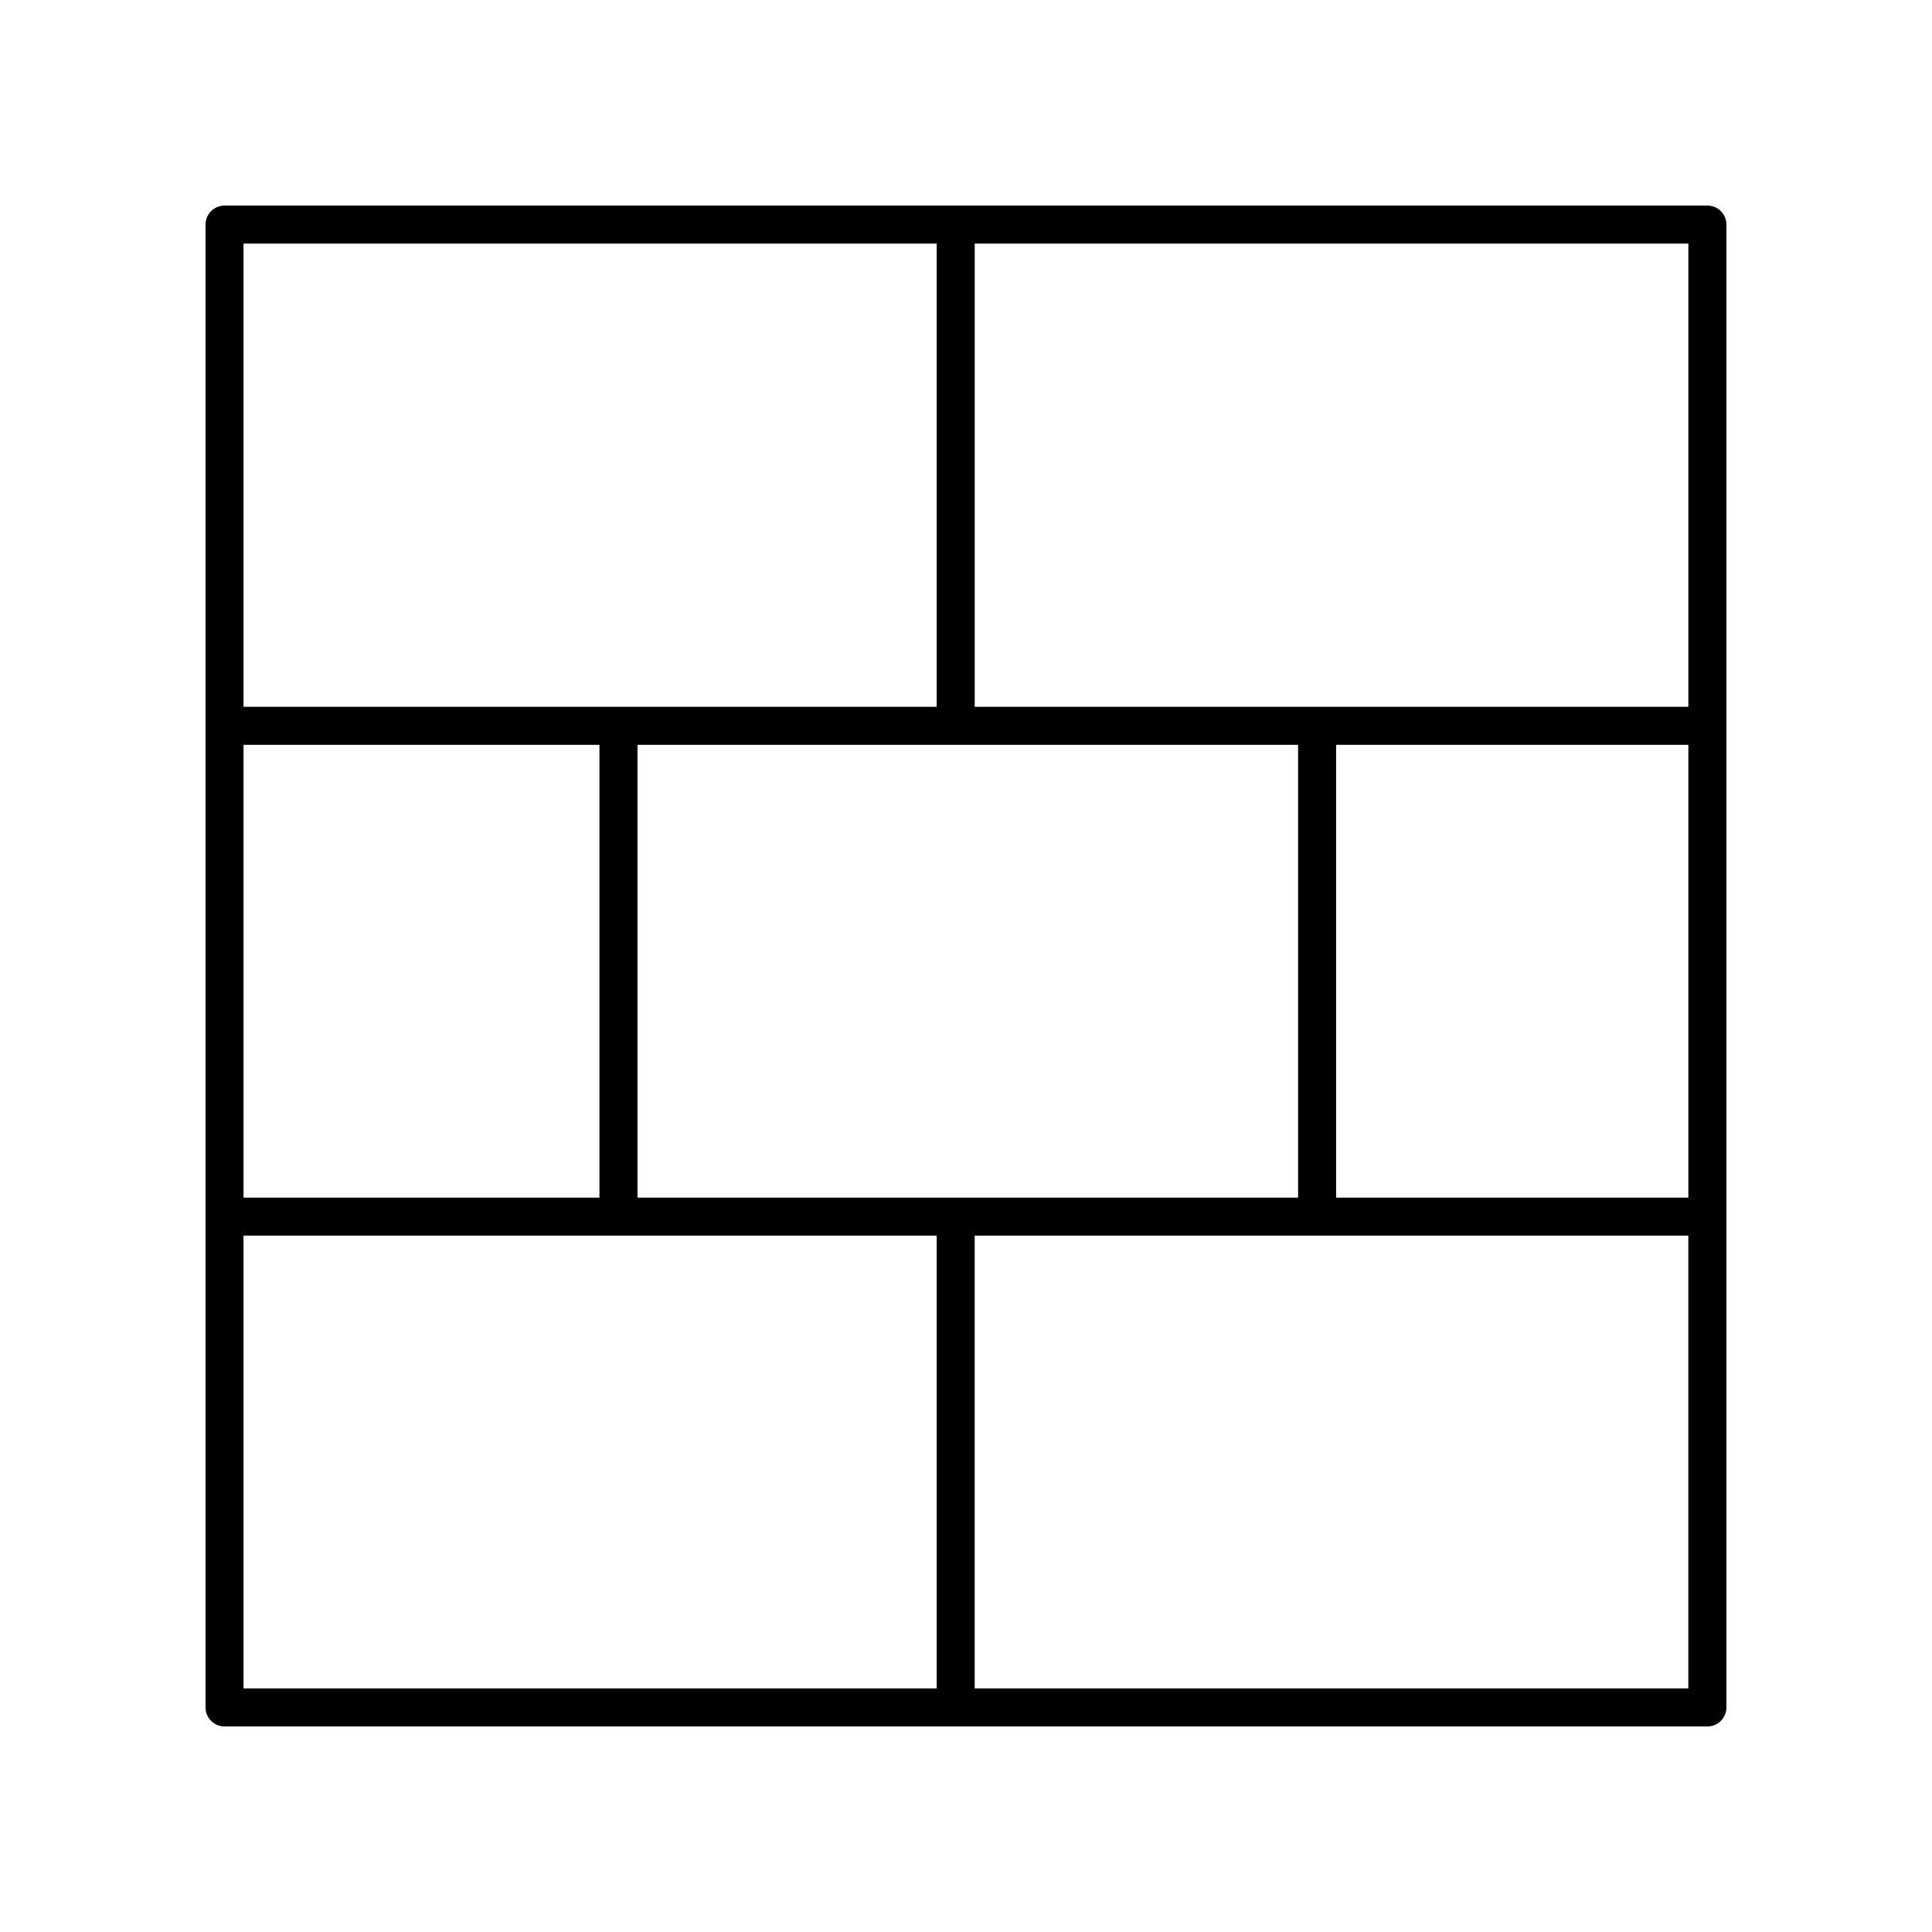
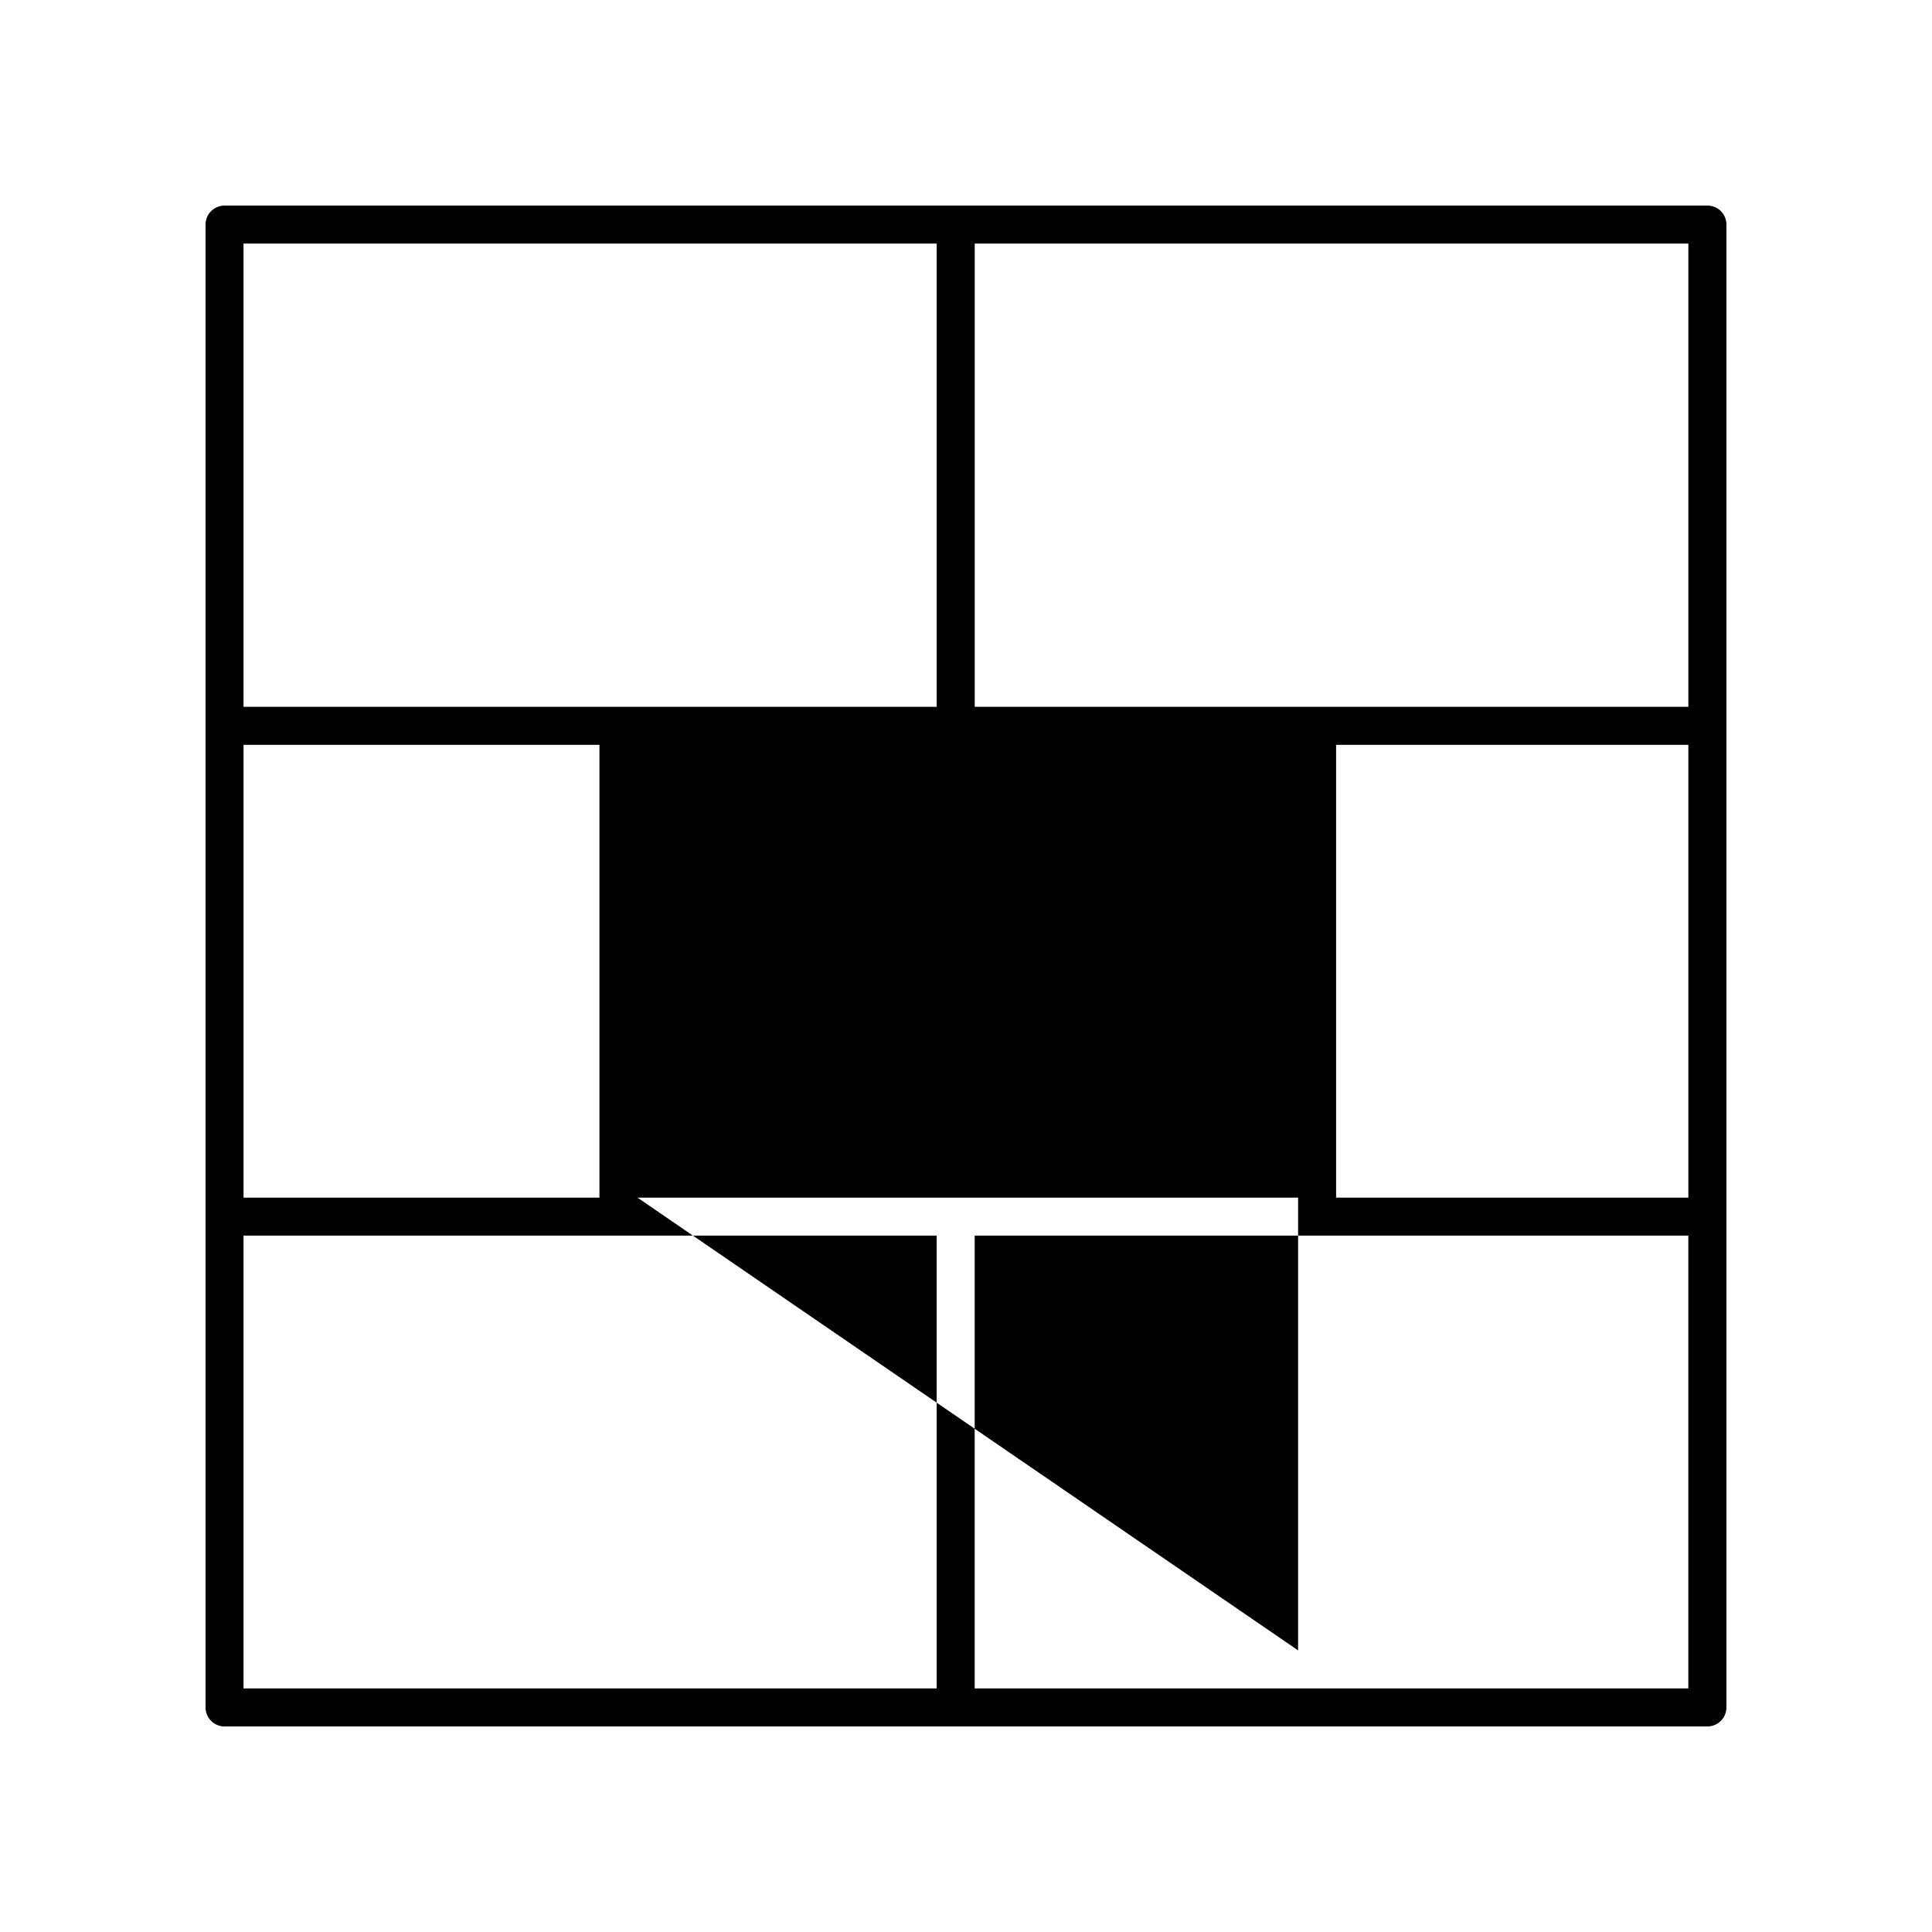
<svg xmlns="http://www.w3.org/2000/svg" fill="#000000" width="800px" height="800px" version="1.1" viewBox="144 144 512 512">
-   <path d="m596.48 198.48h-392.97c-2.785 0-5.039 2.254-5.039 5.039v392.97c0 2.781 2.254 5.039 5.039 5.039h388.17l4.801-0.004c2.785 0 5.039-2.254 5.039-5.039v-392.97c0-2.781-2.254-5.035-5.039-5.035zm-283.54 262.9v-119.99h175.07v119.99zm-104.4-119.99h94.32v119.99h-94.32zm289.54 0h93.352v119.99h-93.352zm93.352-10.078h-189.12v-122.76h189.12zm-199.2-122.76v122.76h-183.7v-122.76zm-183.7 262.9h183.7v119.99h-183.7zm193.77 119.99v-119.99h189.12v119.99z" />
+   <path d="m596.48 198.48h-392.97c-2.785 0-5.039 2.254-5.039 5.039v392.97c0 2.781 2.254 5.039 5.039 5.039h388.17l4.801-0.004c2.785 0 5.039-2.254 5.039-5.039v-392.97c0-2.781-2.254-5.035-5.039-5.035zm-283.54 262.9h175.07v119.99zm-104.4-119.99h94.32v119.99h-94.32zm289.54 0h93.352v119.99h-93.352zm93.352-10.078h-189.12v-122.76h189.12zm-199.2-122.76v122.76h-183.7v-122.76zm-183.7 262.9h183.7v119.99h-183.7zm193.77 119.99v-119.99h189.12v119.99z" />
</svg>